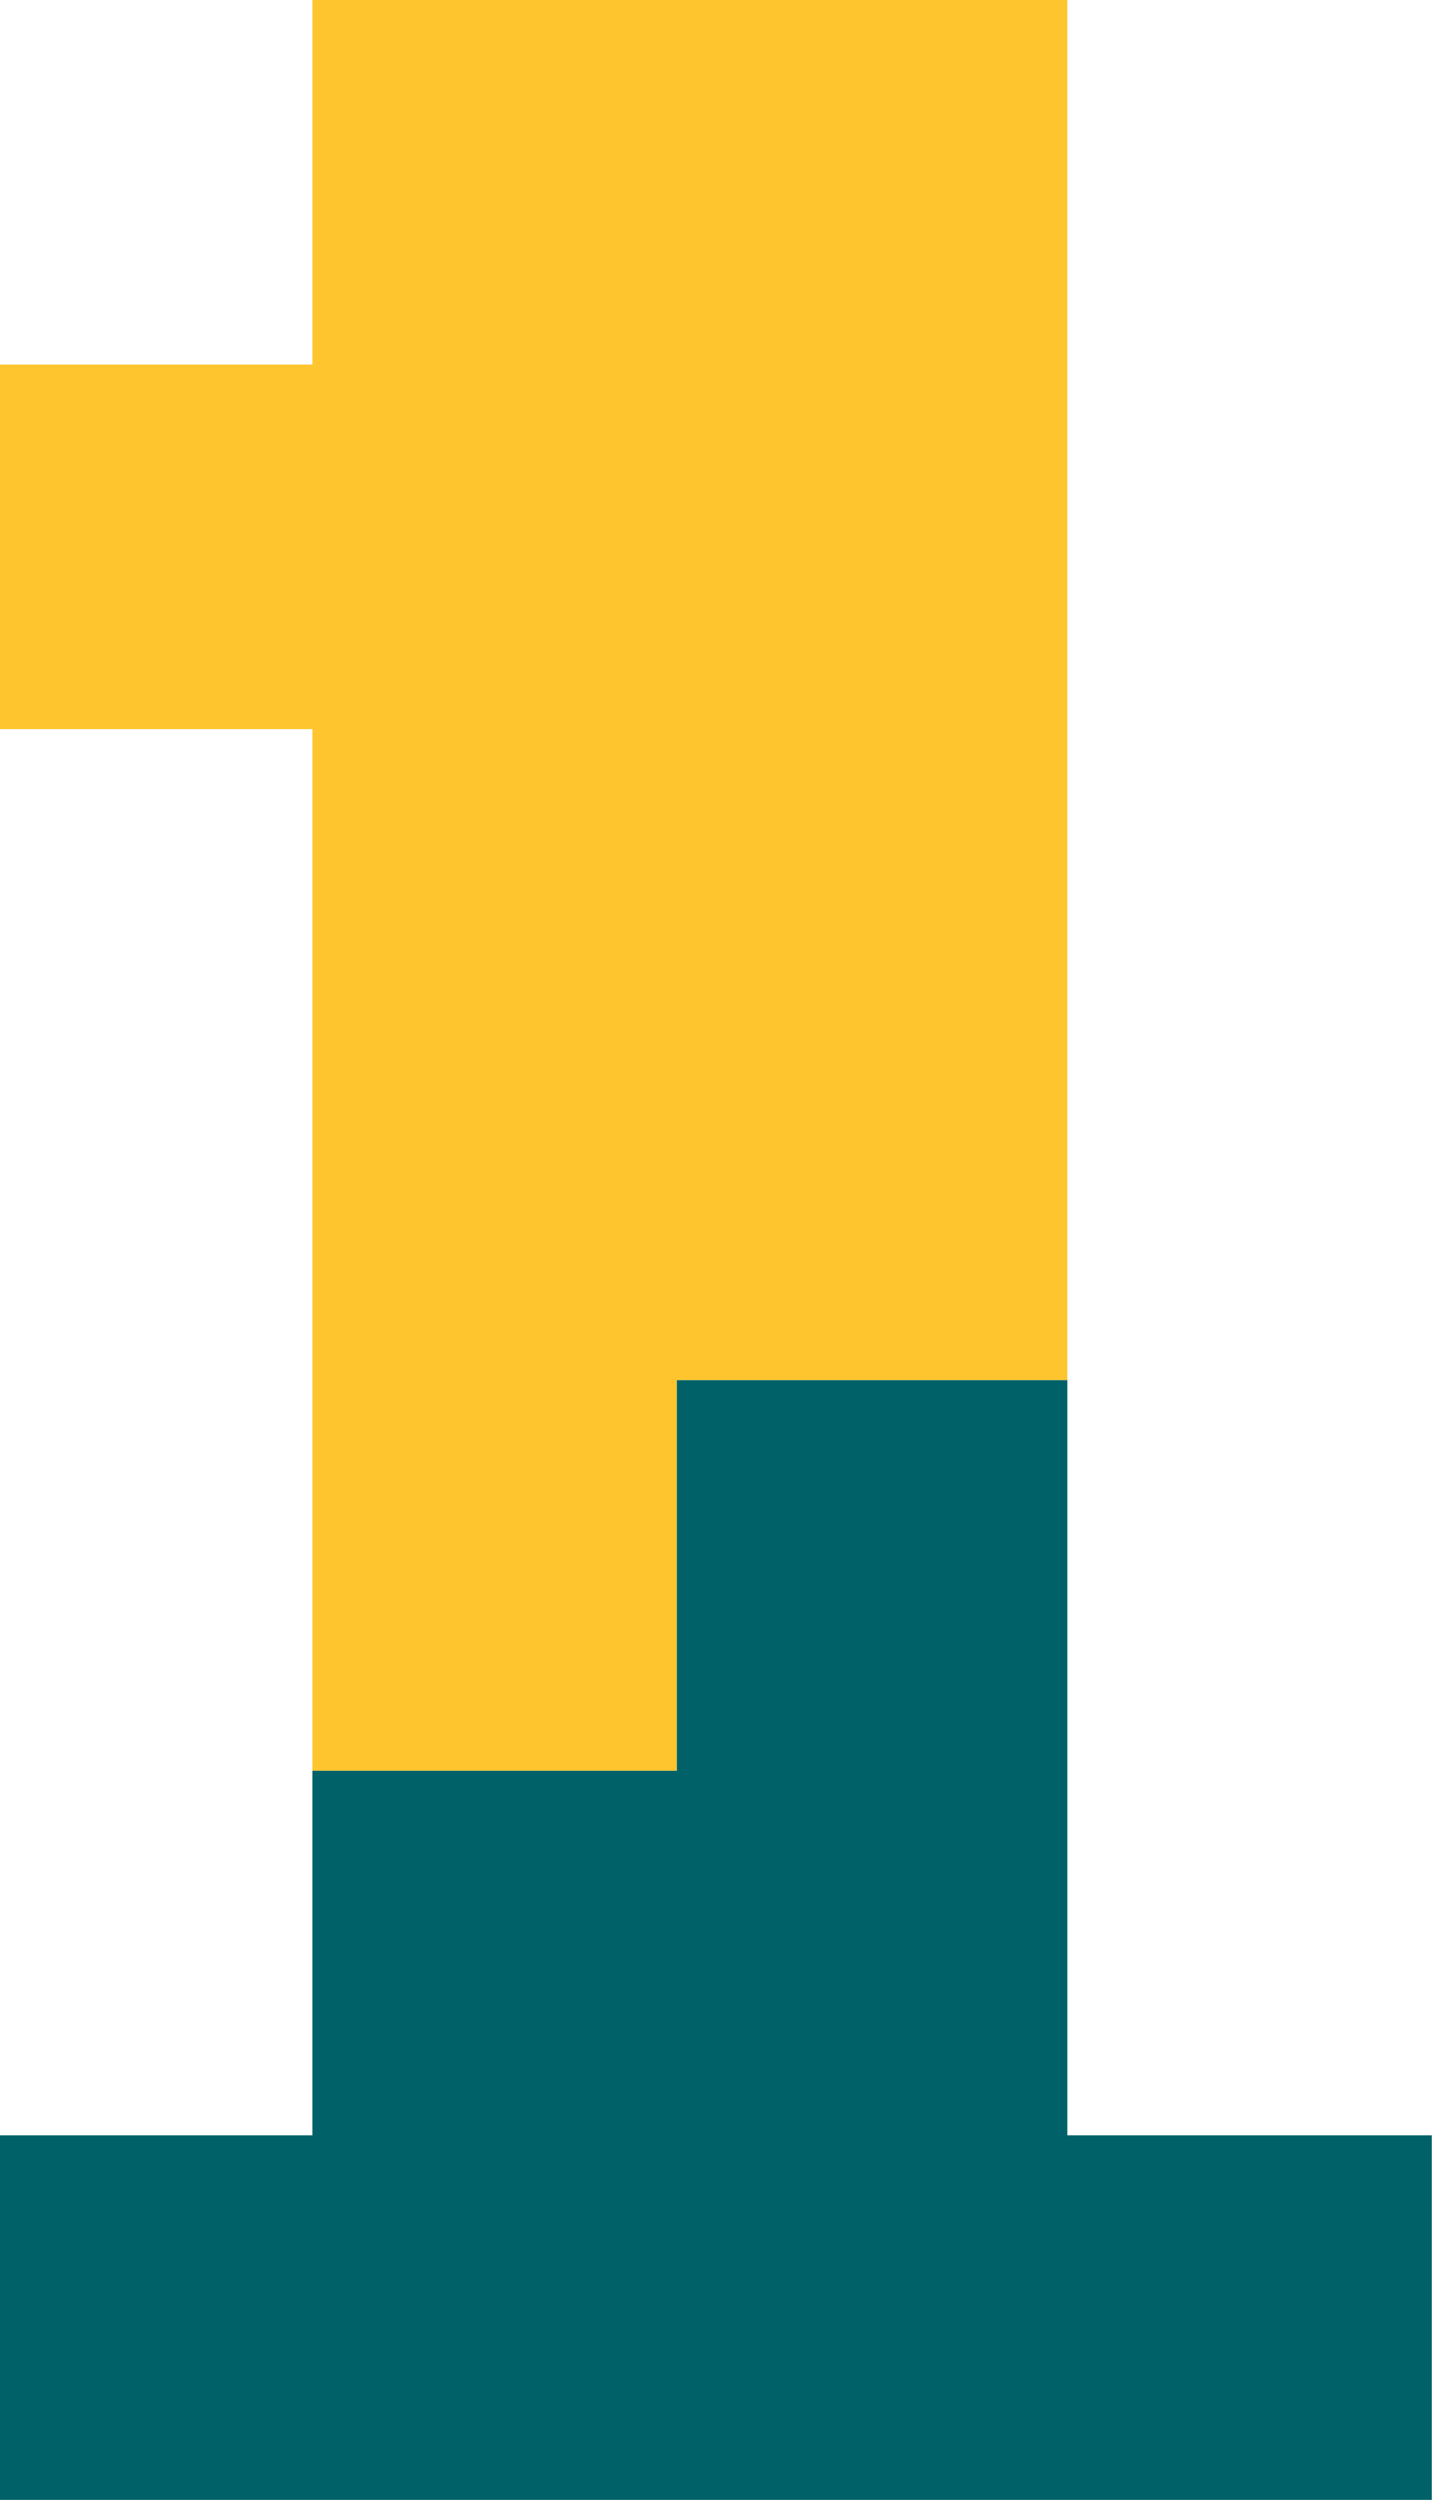
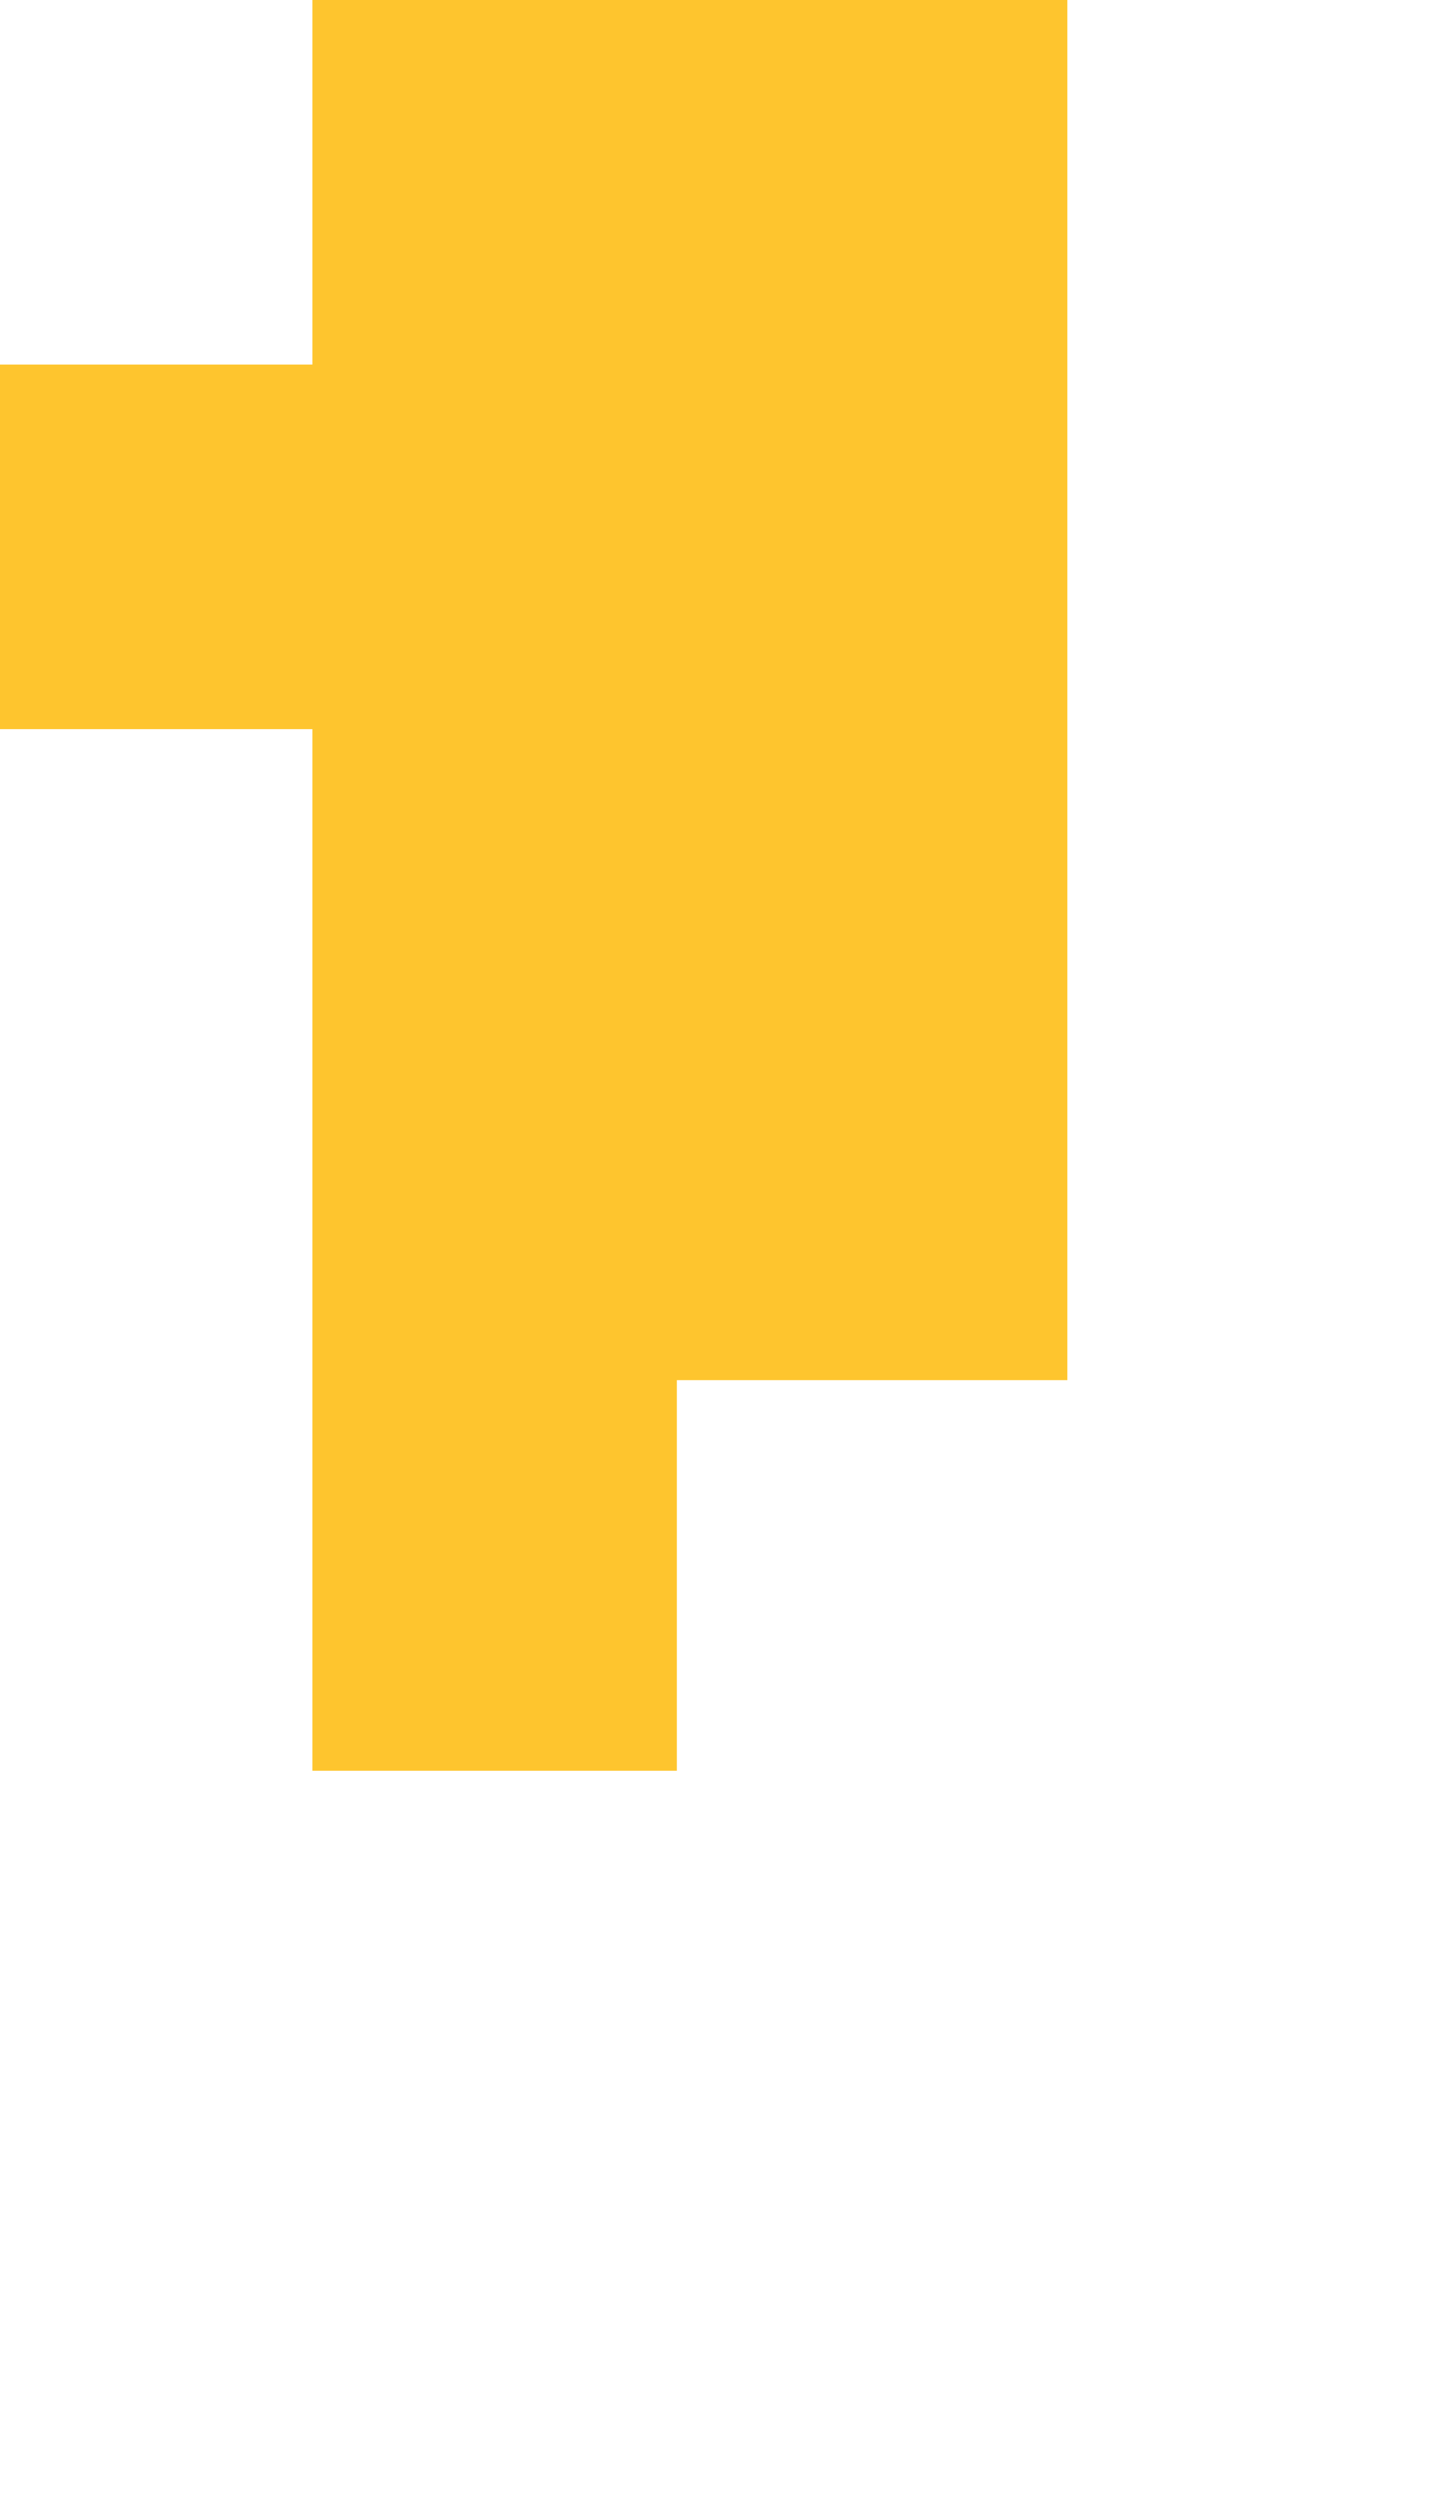
<svg xmlns="http://www.w3.org/2000/svg" width="184" height="320" viewBox="0 0 184 320" fill="none">
  <path d="M0 46.667V93.333H40V226.667H86.667V176.667H136.667V0H40V46.667H0Z" fill="#FEC52E" />
-   <path d="M183.333 273.333H136.667V176.667H86.667V226.667H40V273.333H0V320H183.333V273.333Z" fill="#006168" />
</svg>